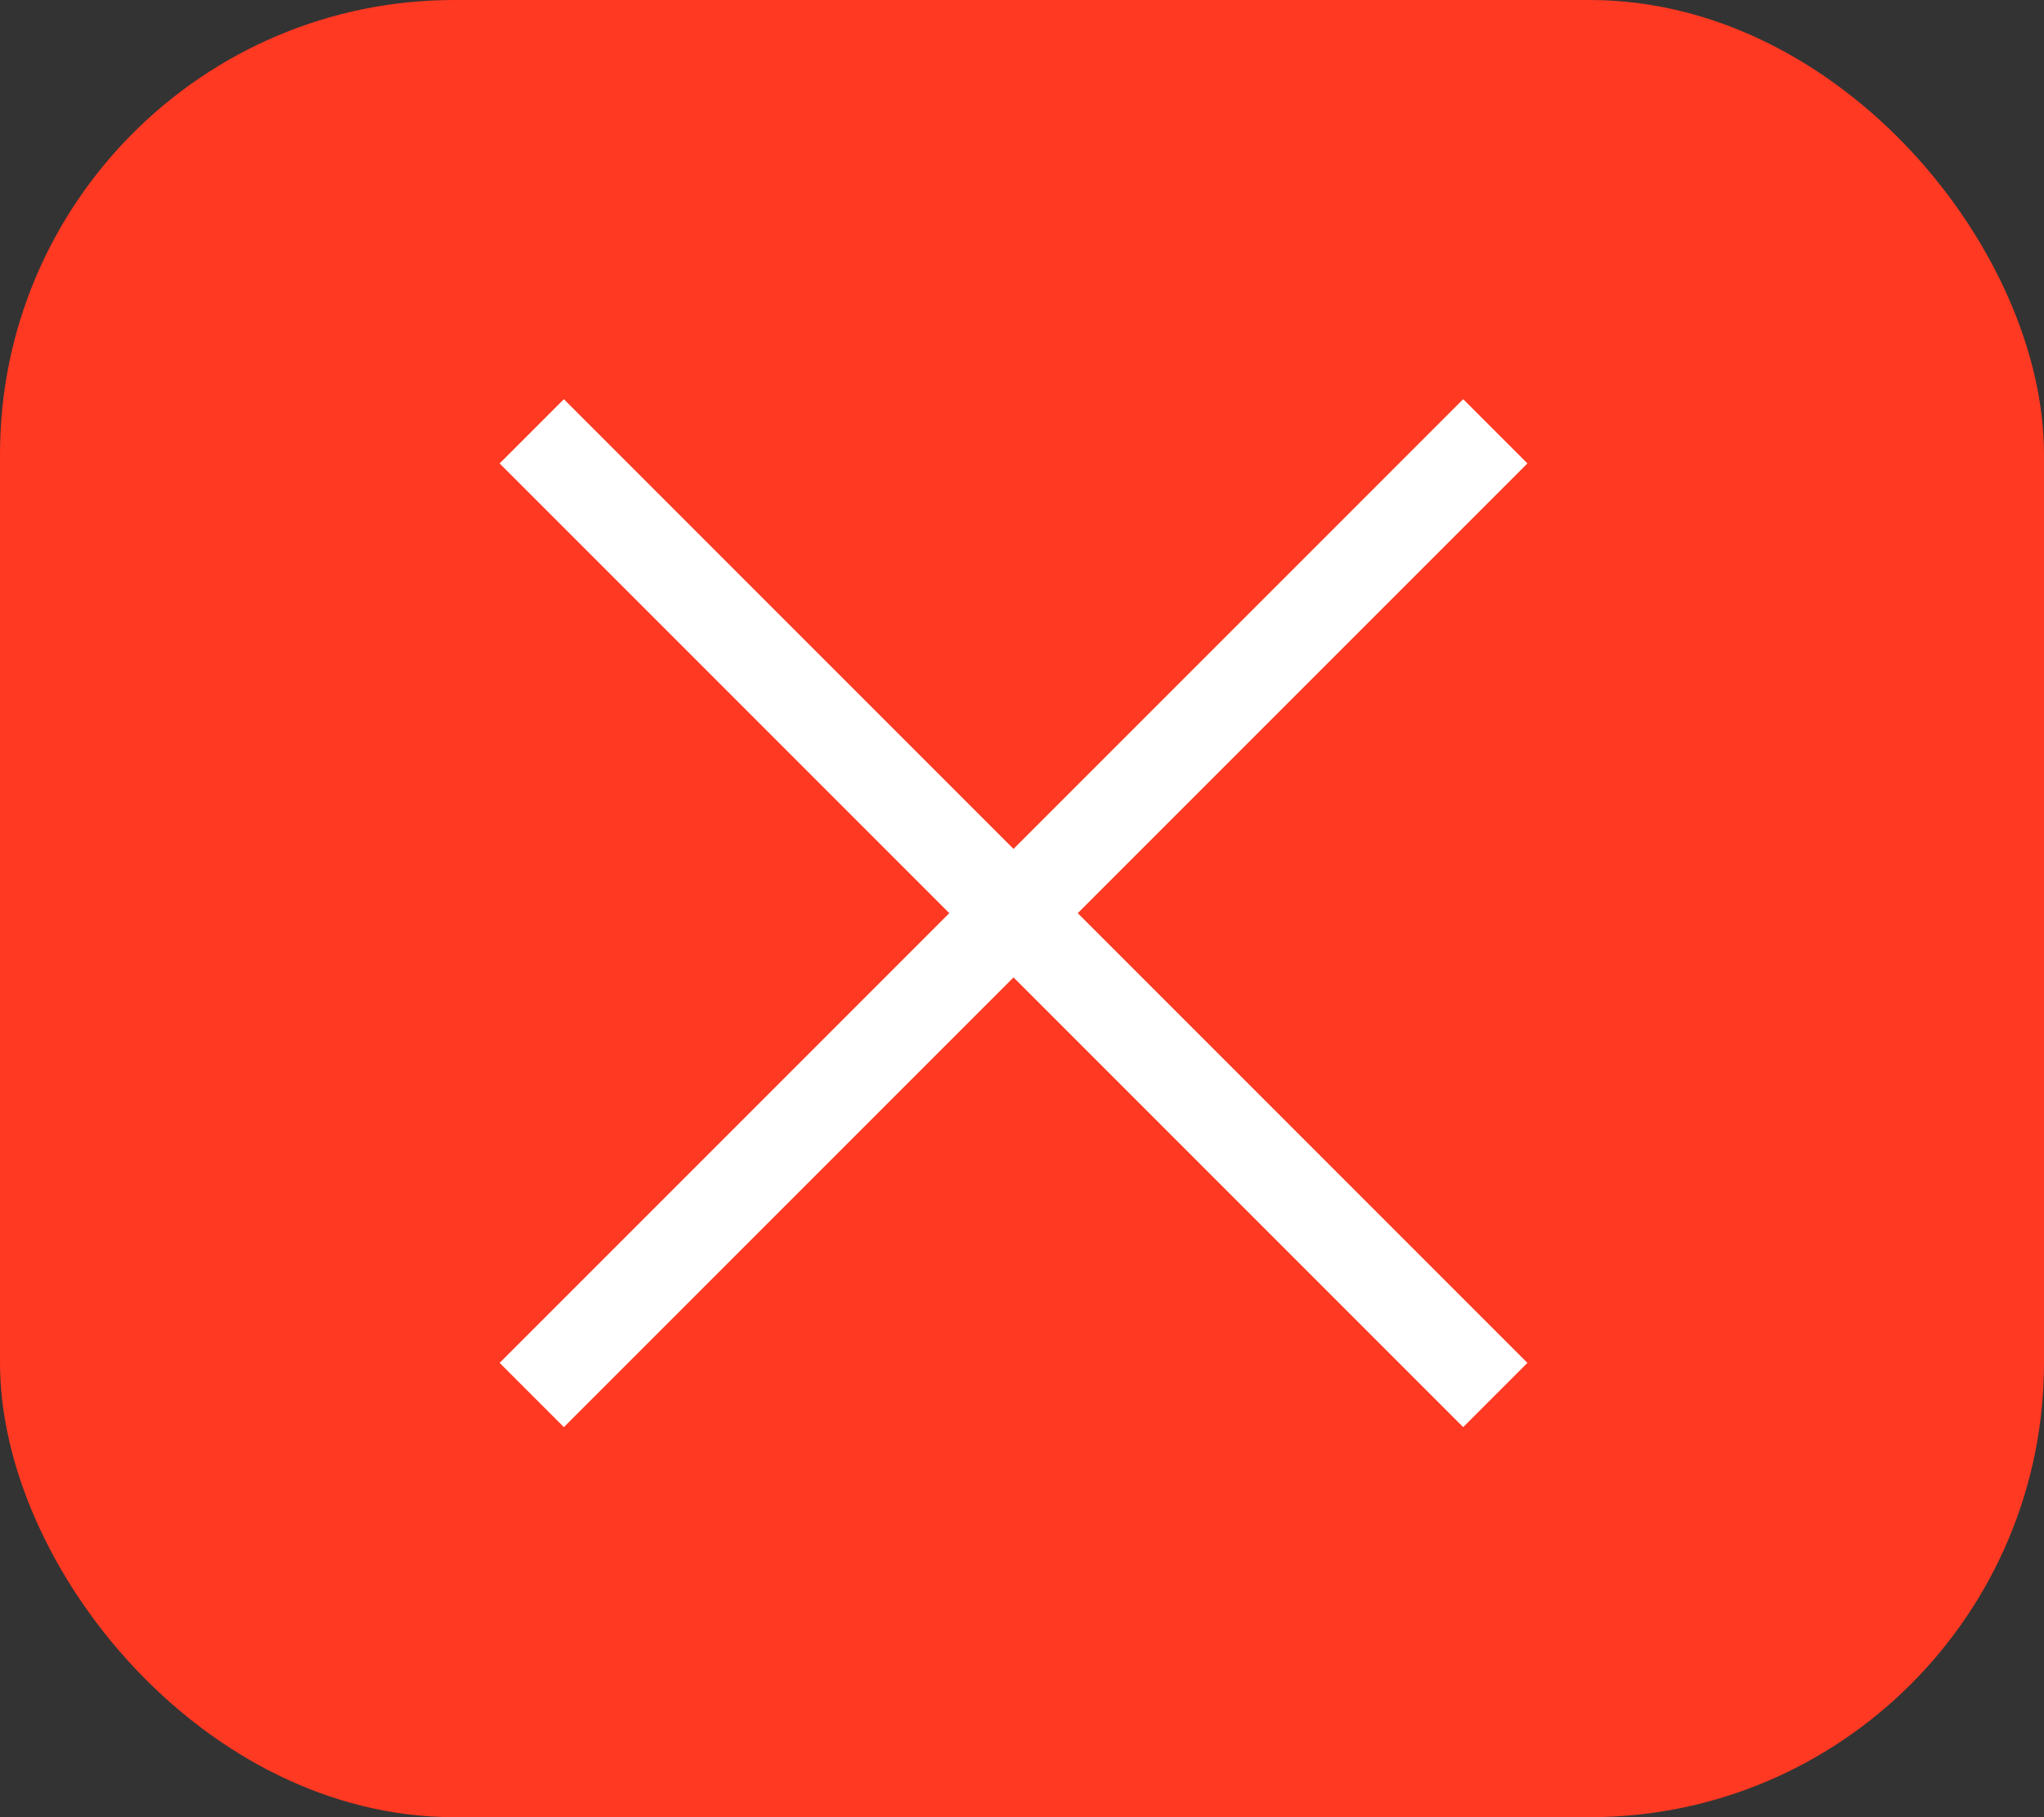
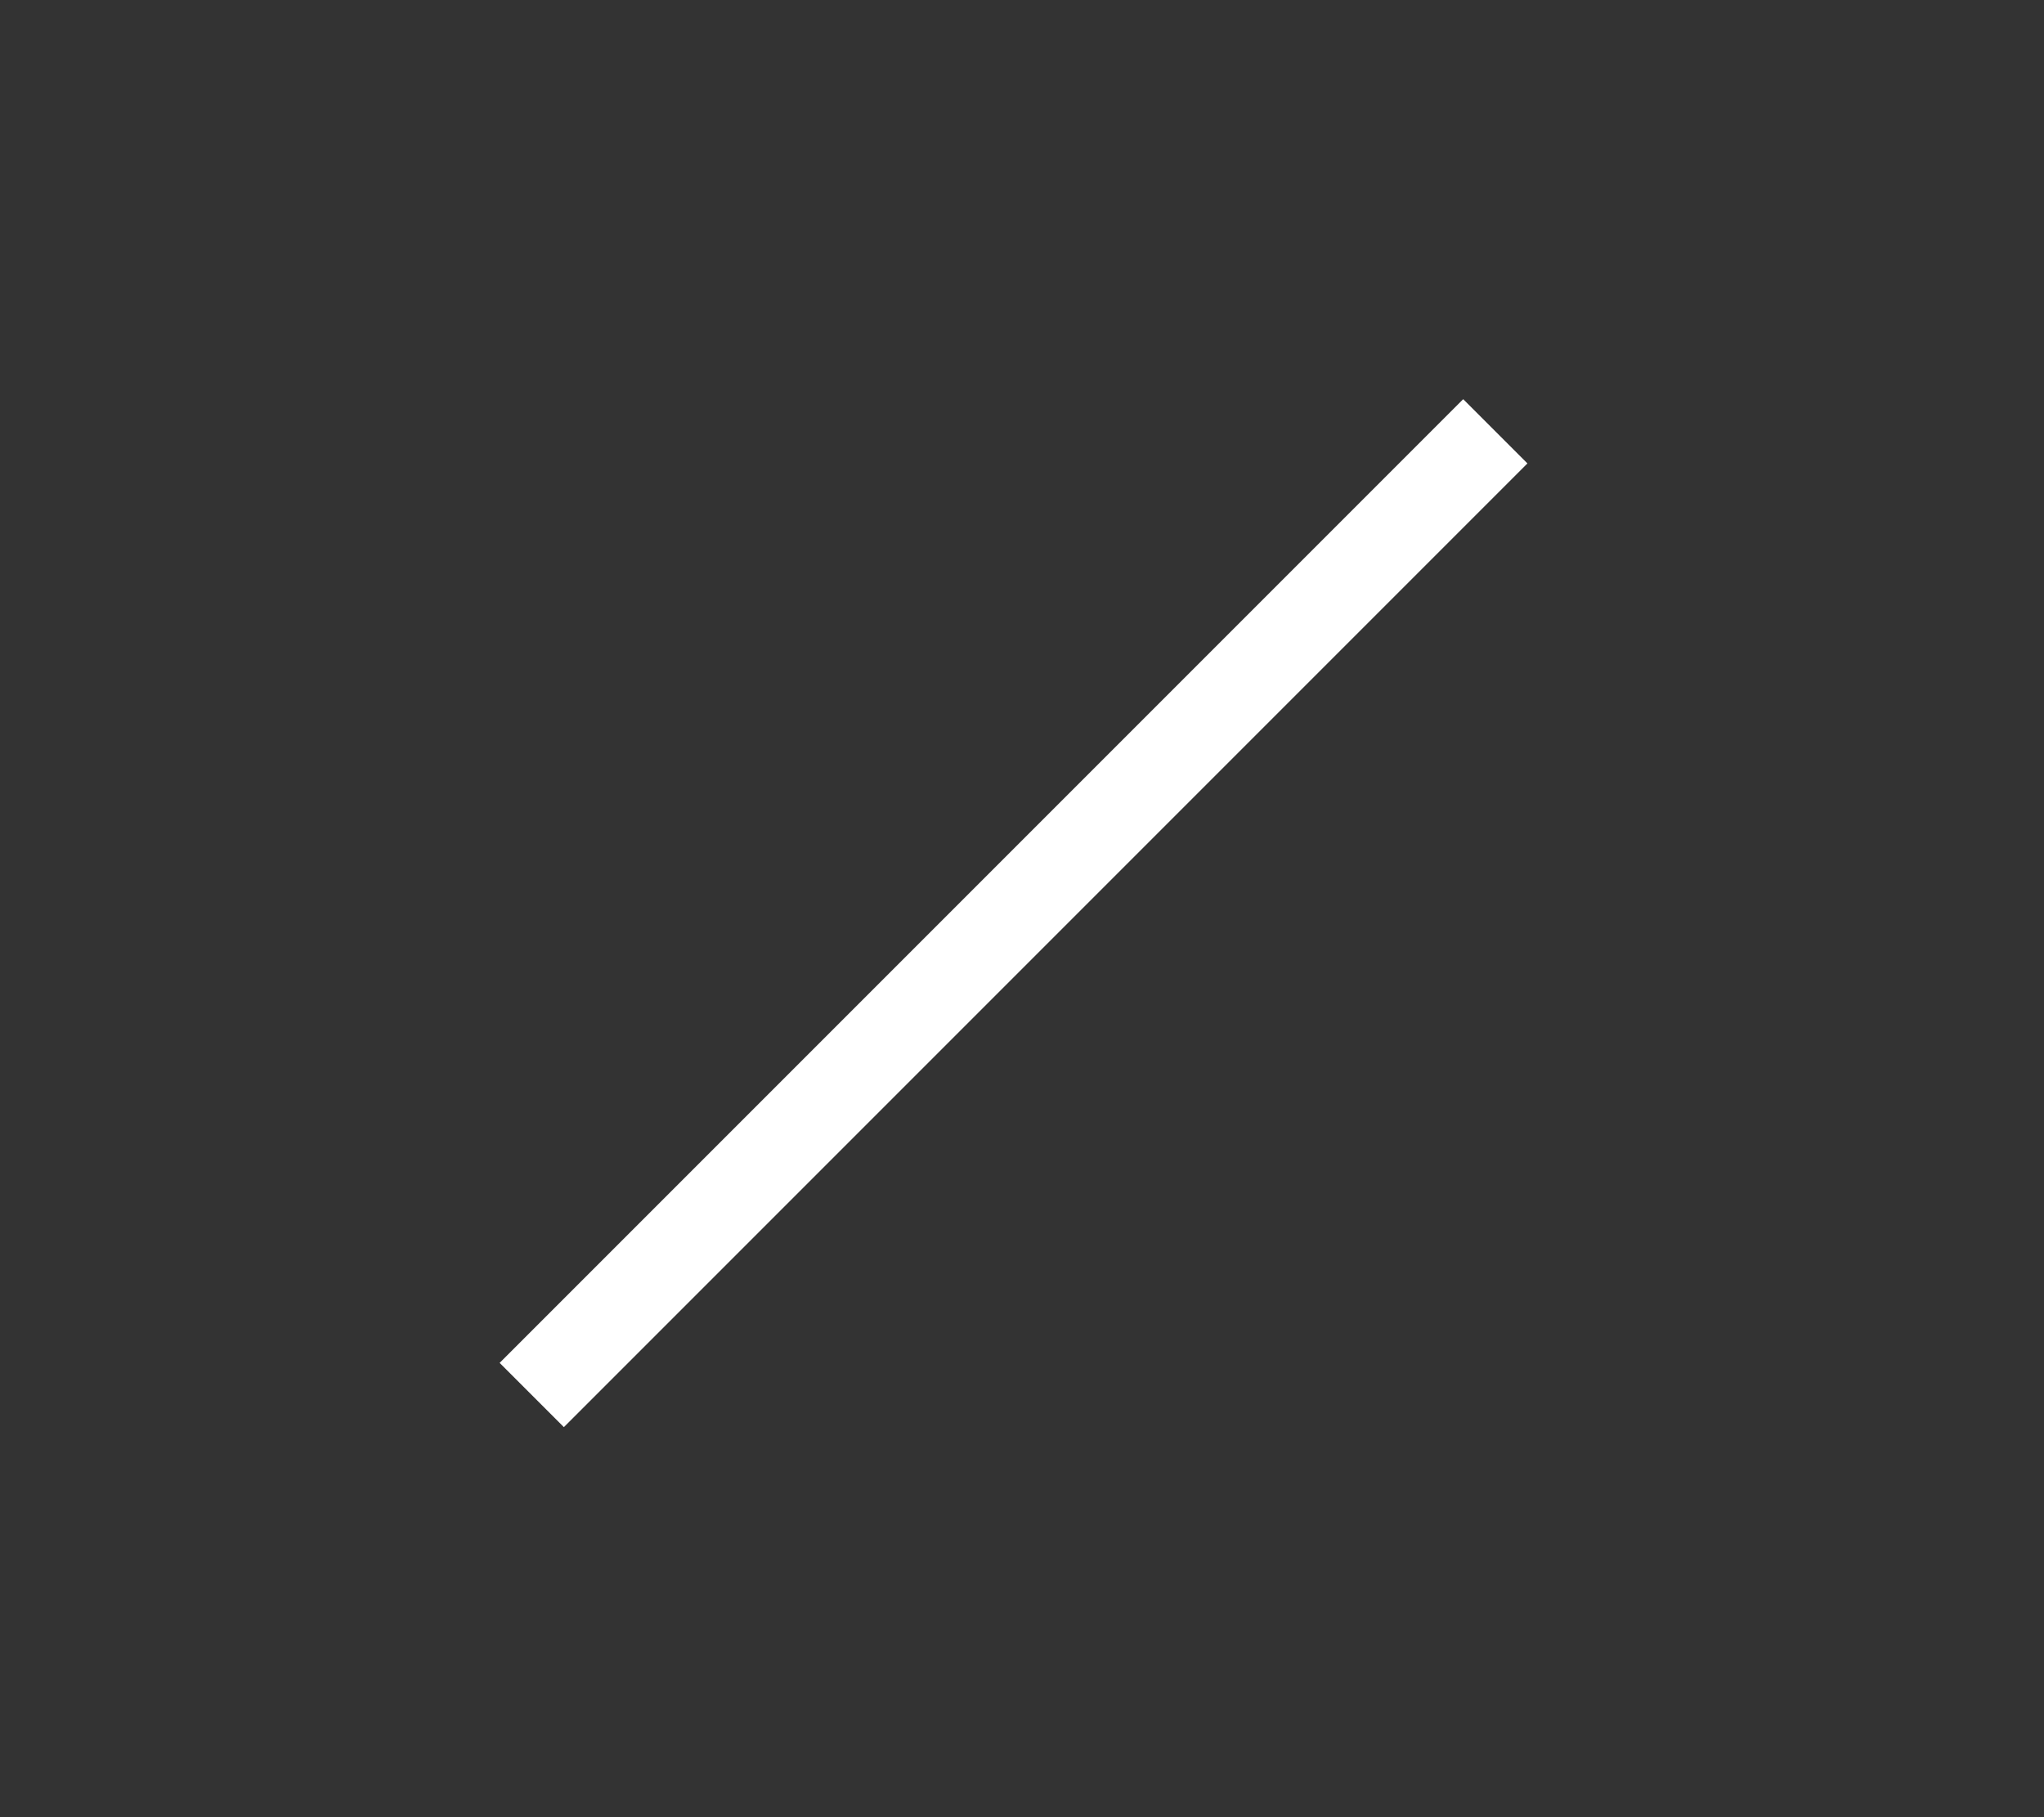
<svg xmlns="http://www.w3.org/2000/svg" width="45" height="40" viewBox="0 0 45 40" fill="none">
  <rect x="0" y="0" width="45" height="40" fill="#333333" stroke="none" />
-   <rect width="45" height="40" rx="10" fill="#FF3922" />
  <rect x="11" y="30" width="30" height="2" transform="rotate(-45 11 30)" fill="white" />
-   <rect x="12.414" y="8.787" width="30" height="2" transform="rotate(45 12.414 8.787)" fill="white" />
</svg>